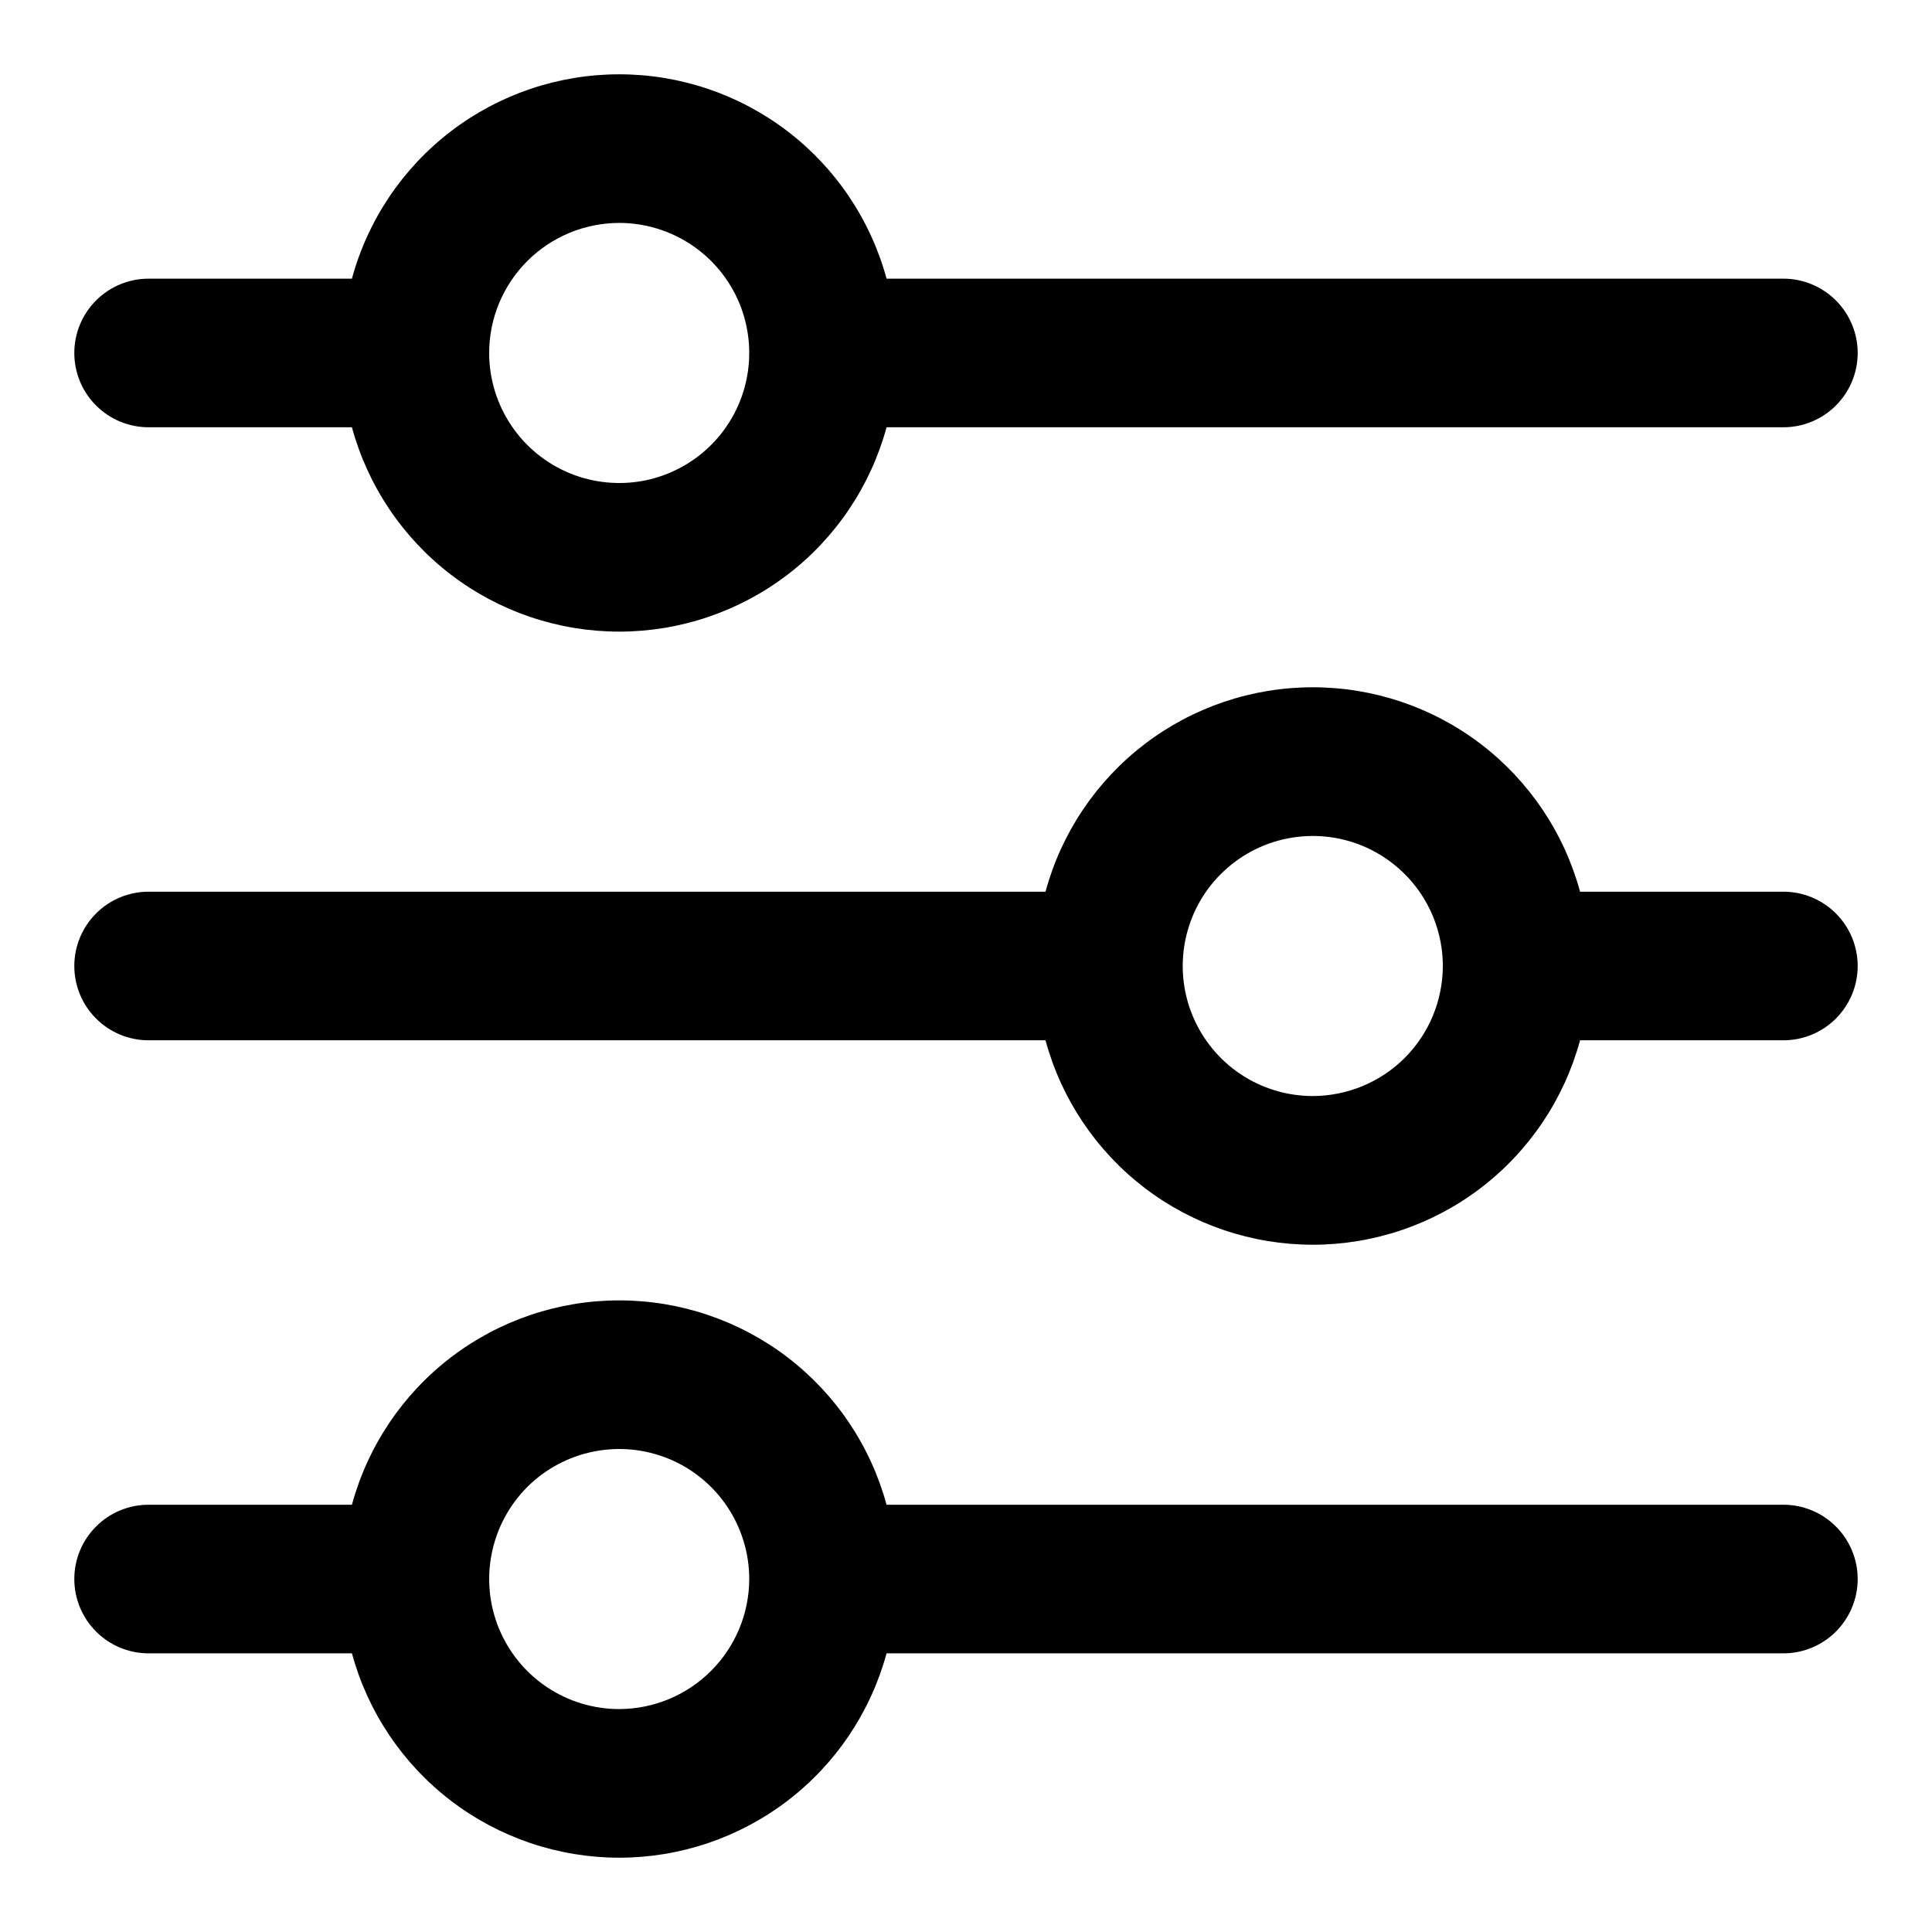
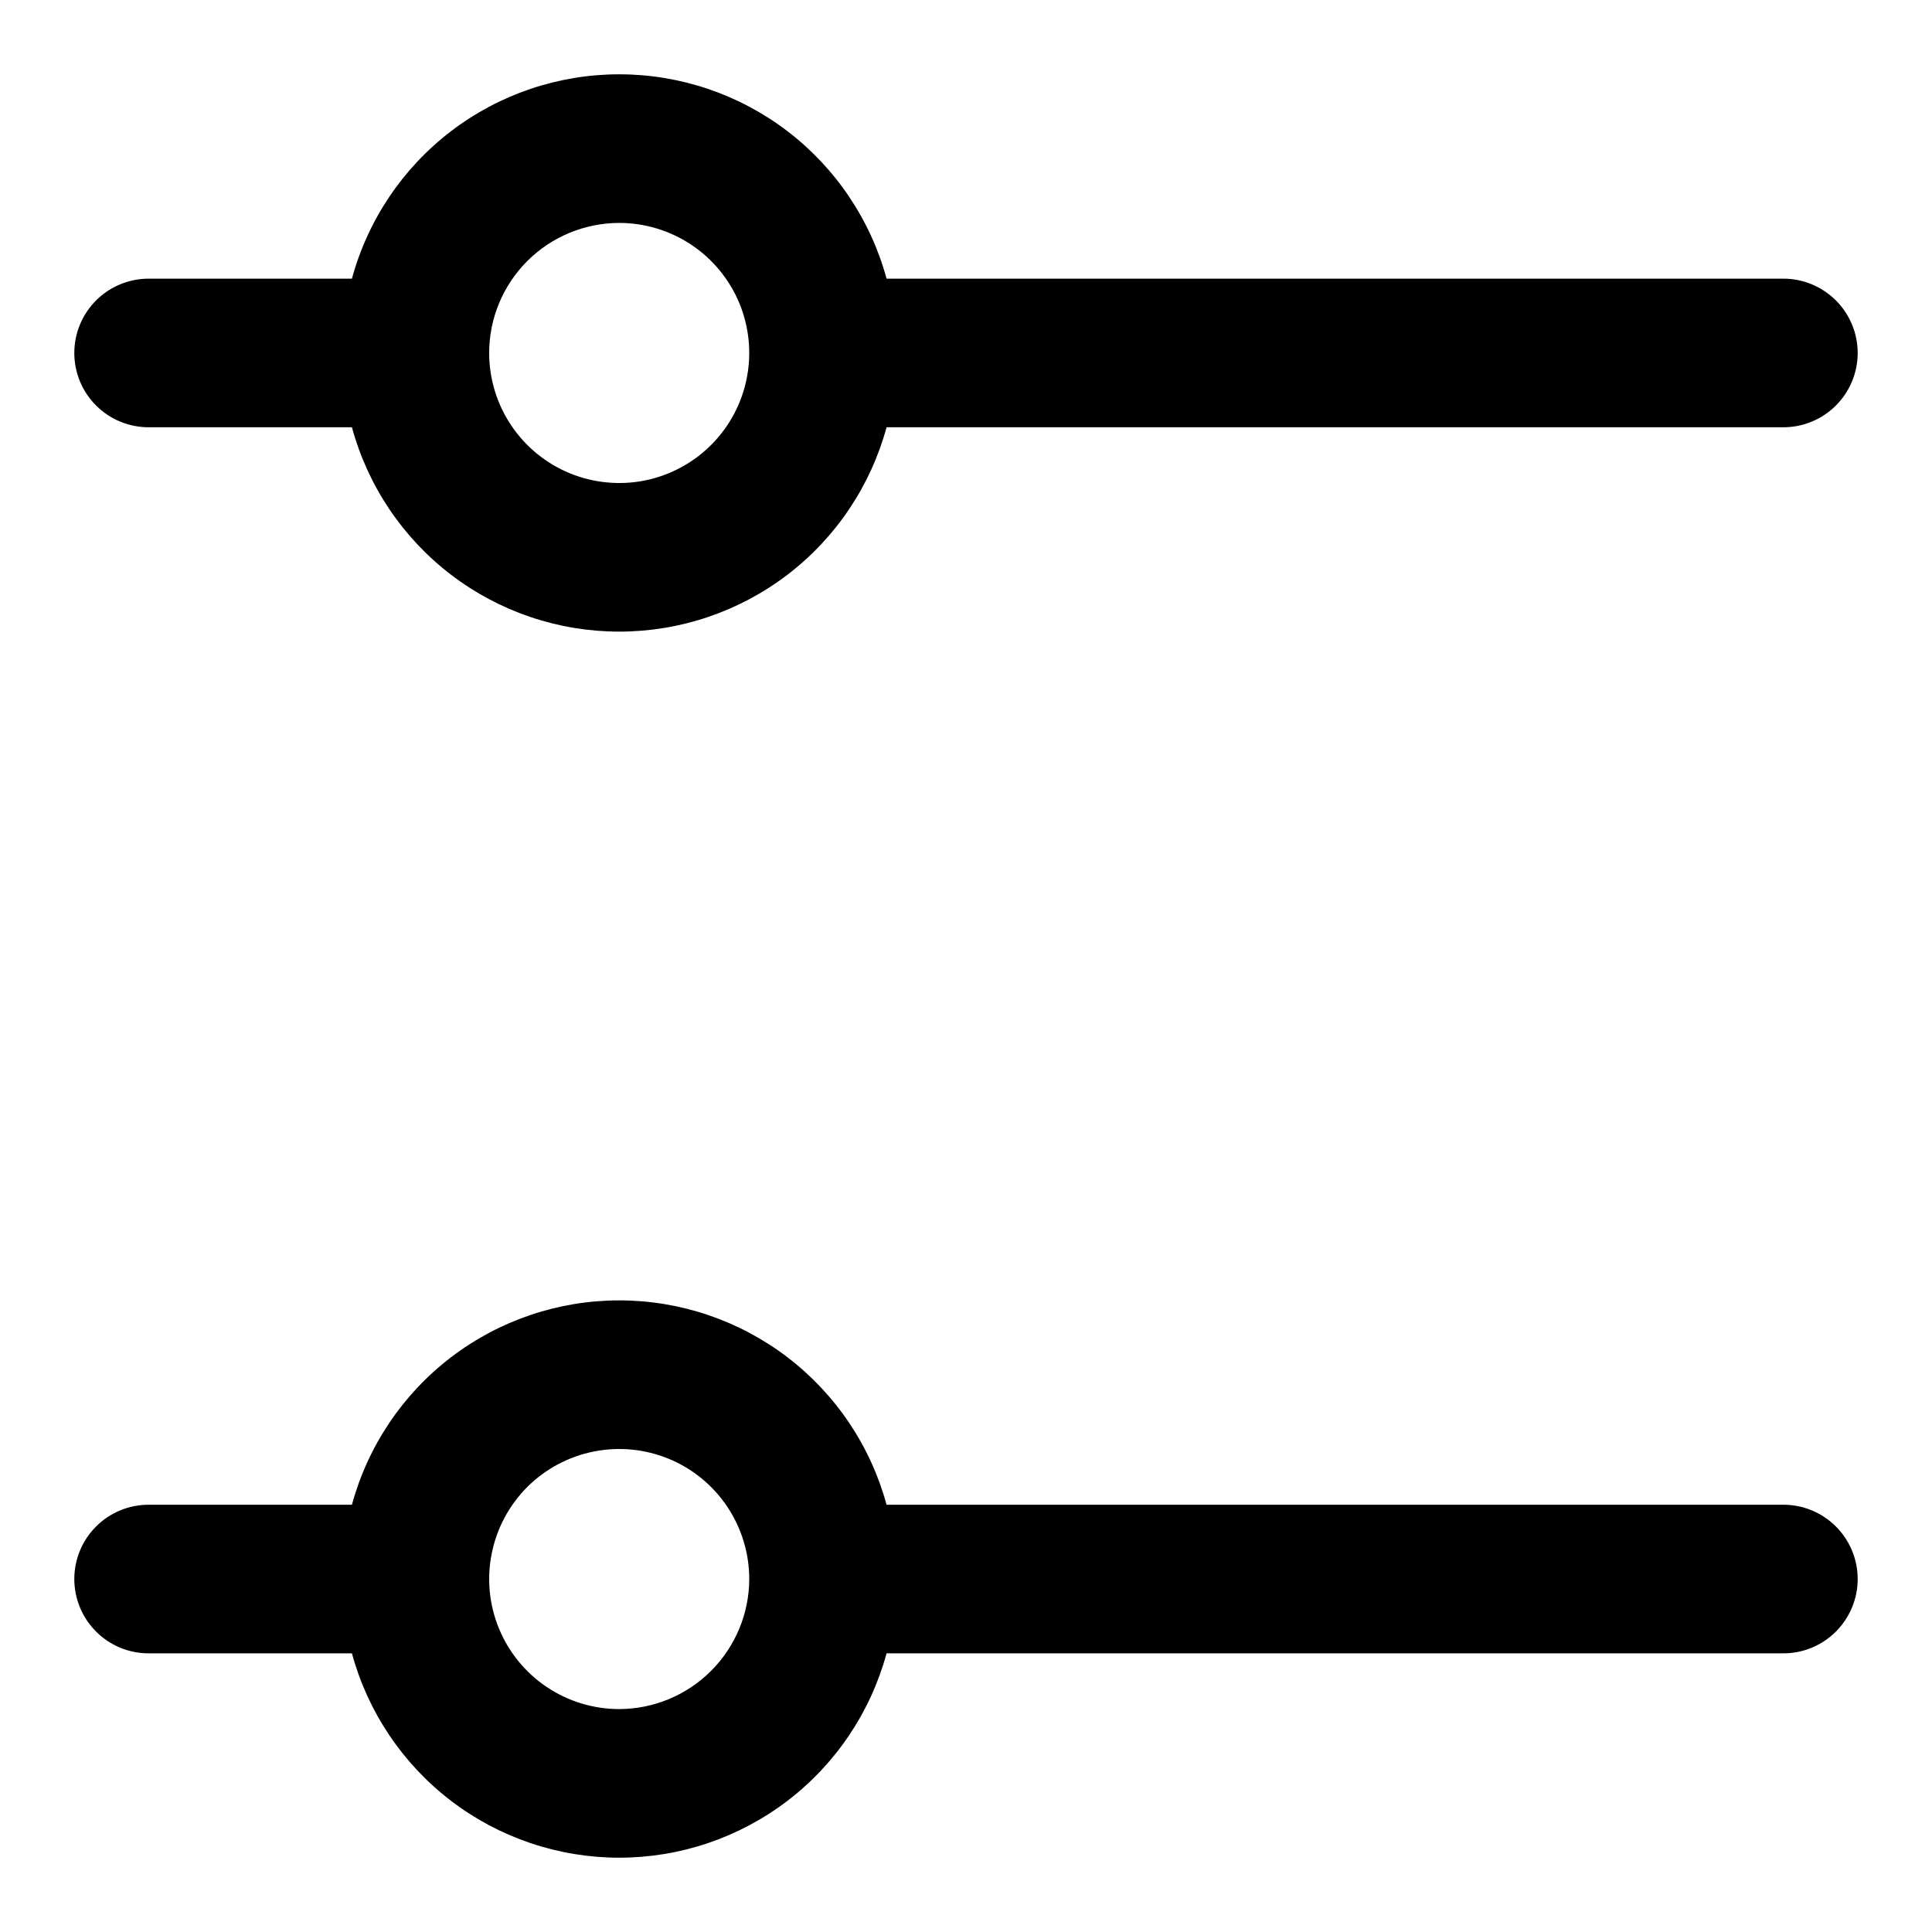
<svg xmlns="http://www.w3.org/2000/svg" width="26" height="26" viewBox="0 0 26 26" fill="none">
  <path fill-rule="evenodd" clip-rule="evenodd" d="M2 5.75H4.736C4.951 6.54 5.419 7.237 6.069 7.734C6.719 8.231 7.515 8.5 8.333 8.5C9.152 8.5 9.947 8.231 10.598 7.734C11.248 7.237 11.716 6.54 11.931 5.75H24C24.265 5.75 24.519 5.645 24.707 5.457C24.894 5.27 25 5.015 25 4.75C25 4.485 24.894 4.231 24.707 4.043C24.519 3.856 24.265 3.75 24 3.75H11.931C11.716 2.96 11.248 2.263 10.598 1.766C9.947 1.269 9.152 1 8.333 1C7.515 1 6.719 1.269 6.069 1.766C5.419 2.263 4.951 2.96 4.736 3.75H2C1.735 3.75 1.48 3.856 1.293 4.043C1.105 4.231 1 4.485 1 4.75C1 5.015 1.105 5.27 1.293 5.457C1.48 5.645 1.735 5.75 2 5.75ZM8.333 3C8.679 3 9.017 3.103 9.305 3.295C9.593 3.487 9.817 3.761 9.95 4.08C10.082 4.4 10.117 4.752 10.049 5.092C9.982 5.431 9.815 5.743 9.57 5.988C9.326 6.232 9.014 6.399 8.674 6.467C8.335 6.534 7.983 6.499 7.663 6.367C7.343 6.234 7.07 6.01 6.878 5.722C6.686 5.435 6.583 5.096 6.583 4.75C6.583 4.286 6.768 3.841 7.096 3.513C7.424 3.185 7.869 3.001 8.333 3Z" fill="black" />
-   <path fill-rule="evenodd" clip-rule="evenodd" d="M24 12H21.264C21.049 11.21 20.581 10.513 19.931 10.015C19.281 9.518 18.485 9.249 17.667 9.249C16.848 9.249 16.052 9.518 15.402 10.015C14.752 10.513 14.284 11.21 14.07 12H2C1.735 12 1.48 12.105 1.293 12.293C1.105 12.48 1 12.735 1 13C1 13.265 1.105 13.52 1.293 13.707C1.48 13.895 1.735 14 2 14H14.07C14.284 14.79 14.752 15.487 15.402 15.985C16.052 16.482 16.848 16.751 17.667 16.751C18.485 16.751 19.281 16.482 19.931 15.985C20.581 15.487 21.049 14.79 21.264 14H24C24.265 14 24.519 13.895 24.707 13.707C24.894 13.52 25 13.265 25 13C25 12.735 24.894 12.48 24.707 12.293C24.519 12.105 24.265 12 24 12ZM17.667 14.75C17.32 14.75 16.982 14.647 16.694 14.455C16.407 14.263 16.182 13.989 16.05 13.67C15.917 13.35 15.883 12.998 15.95 12.659C16.018 12.319 16.184 12.007 16.429 11.763C16.674 11.518 16.986 11.351 17.325 11.284C17.665 11.216 18.017 11.251 18.336 11.383C18.656 11.516 18.929 11.74 19.122 12.028C19.314 12.316 19.417 12.654 19.417 13C19.416 13.464 19.232 13.909 18.904 14.237C18.575 14.565 18.131 14.749 17.667 14.75Z" fill="black" />
  <path fill-rule="evenodd" clip-rule="evenodd" d="M11.931 20.25H24C24.265 20.25 24.519 20.355 24.707 20.543C24.894 20.73 25 20.985 25 21.25C25 21.515 24.894 21.769 24.707 21.957C24.519 22.145 24.265 22.25 24 22.25H11.931C11.716 23.04 11.248 23.737 10.598 24.234C9.947 24.731 9.152 25 8.333 25C7.515 25 6.719 24.731 6.069 24.234C5.419 23.737 4.951 23.04 4.736 22.25H2C1.735 22.25 1.48 22.145 1.293 21.957C1.105 21.769 1 21.515 1 21.25C1 20.985 1.105 20.73 1.293 20.543C1.48 20.355 1.735 20.25 2 20.25H4.736C4.951 19.46 5.419 18.763 6.069 18.266C6.719 17.769 7.515 17.5 8.333 17.5C9.152 17.5 9.947 17.769 10.598 18.266C11.248 18.763 11.716 19.46 11.931 20.25ZM7.361 22.705C7.648 22.897 7.987 23 8.333 23C8.797 22.999 9.241 22.814 9.569 22.486C9.897 22.158 10.082 21.714 10.083 21.25C10.083 20.904 9.98 20.565 9.788 20.278C9.596 19.99 9.322 19.765 9.003 19.633C8.683 19.501 8.331 19.466 7.991 19.534C7.652 19.601 7.34 19.768 7.095 20.012C6.851 20.257 6.684 20.569 6.617 20.909C6.549 21.248 6.584 21.6 6.716 21.919C6.849 22.239 7.073 22.513 7.361 22.705Z" fill="black" />
</svg>